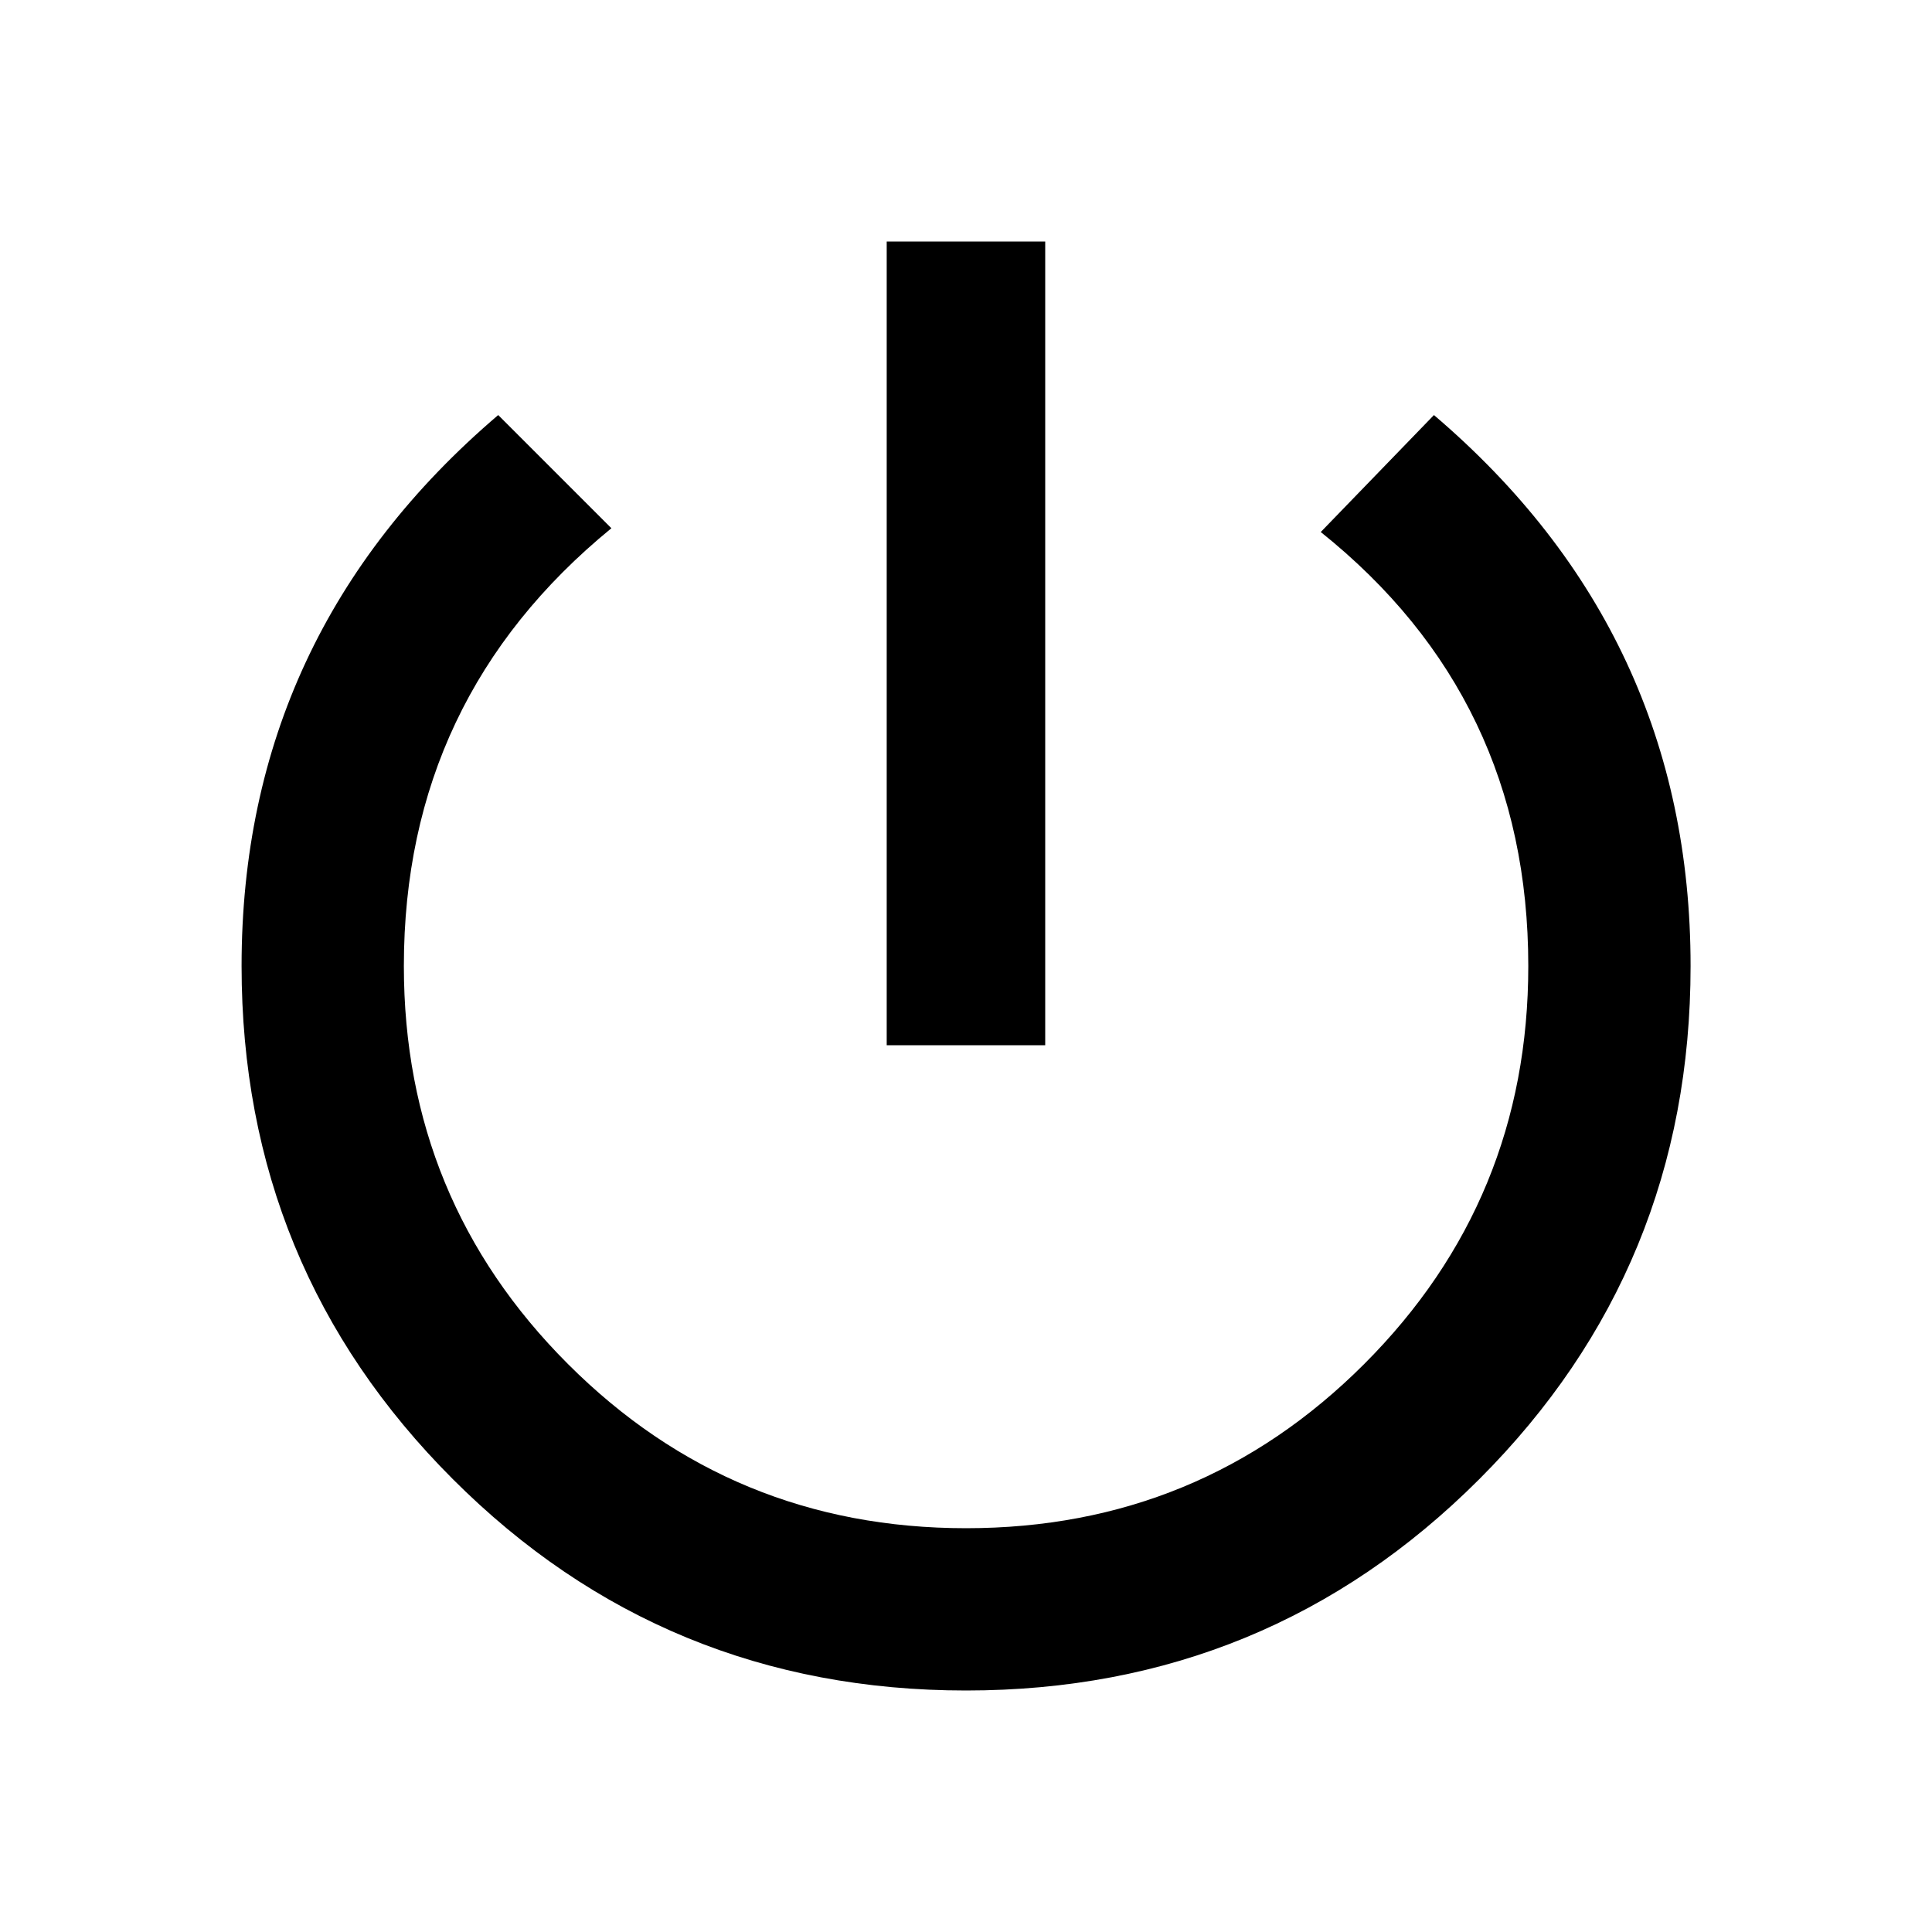
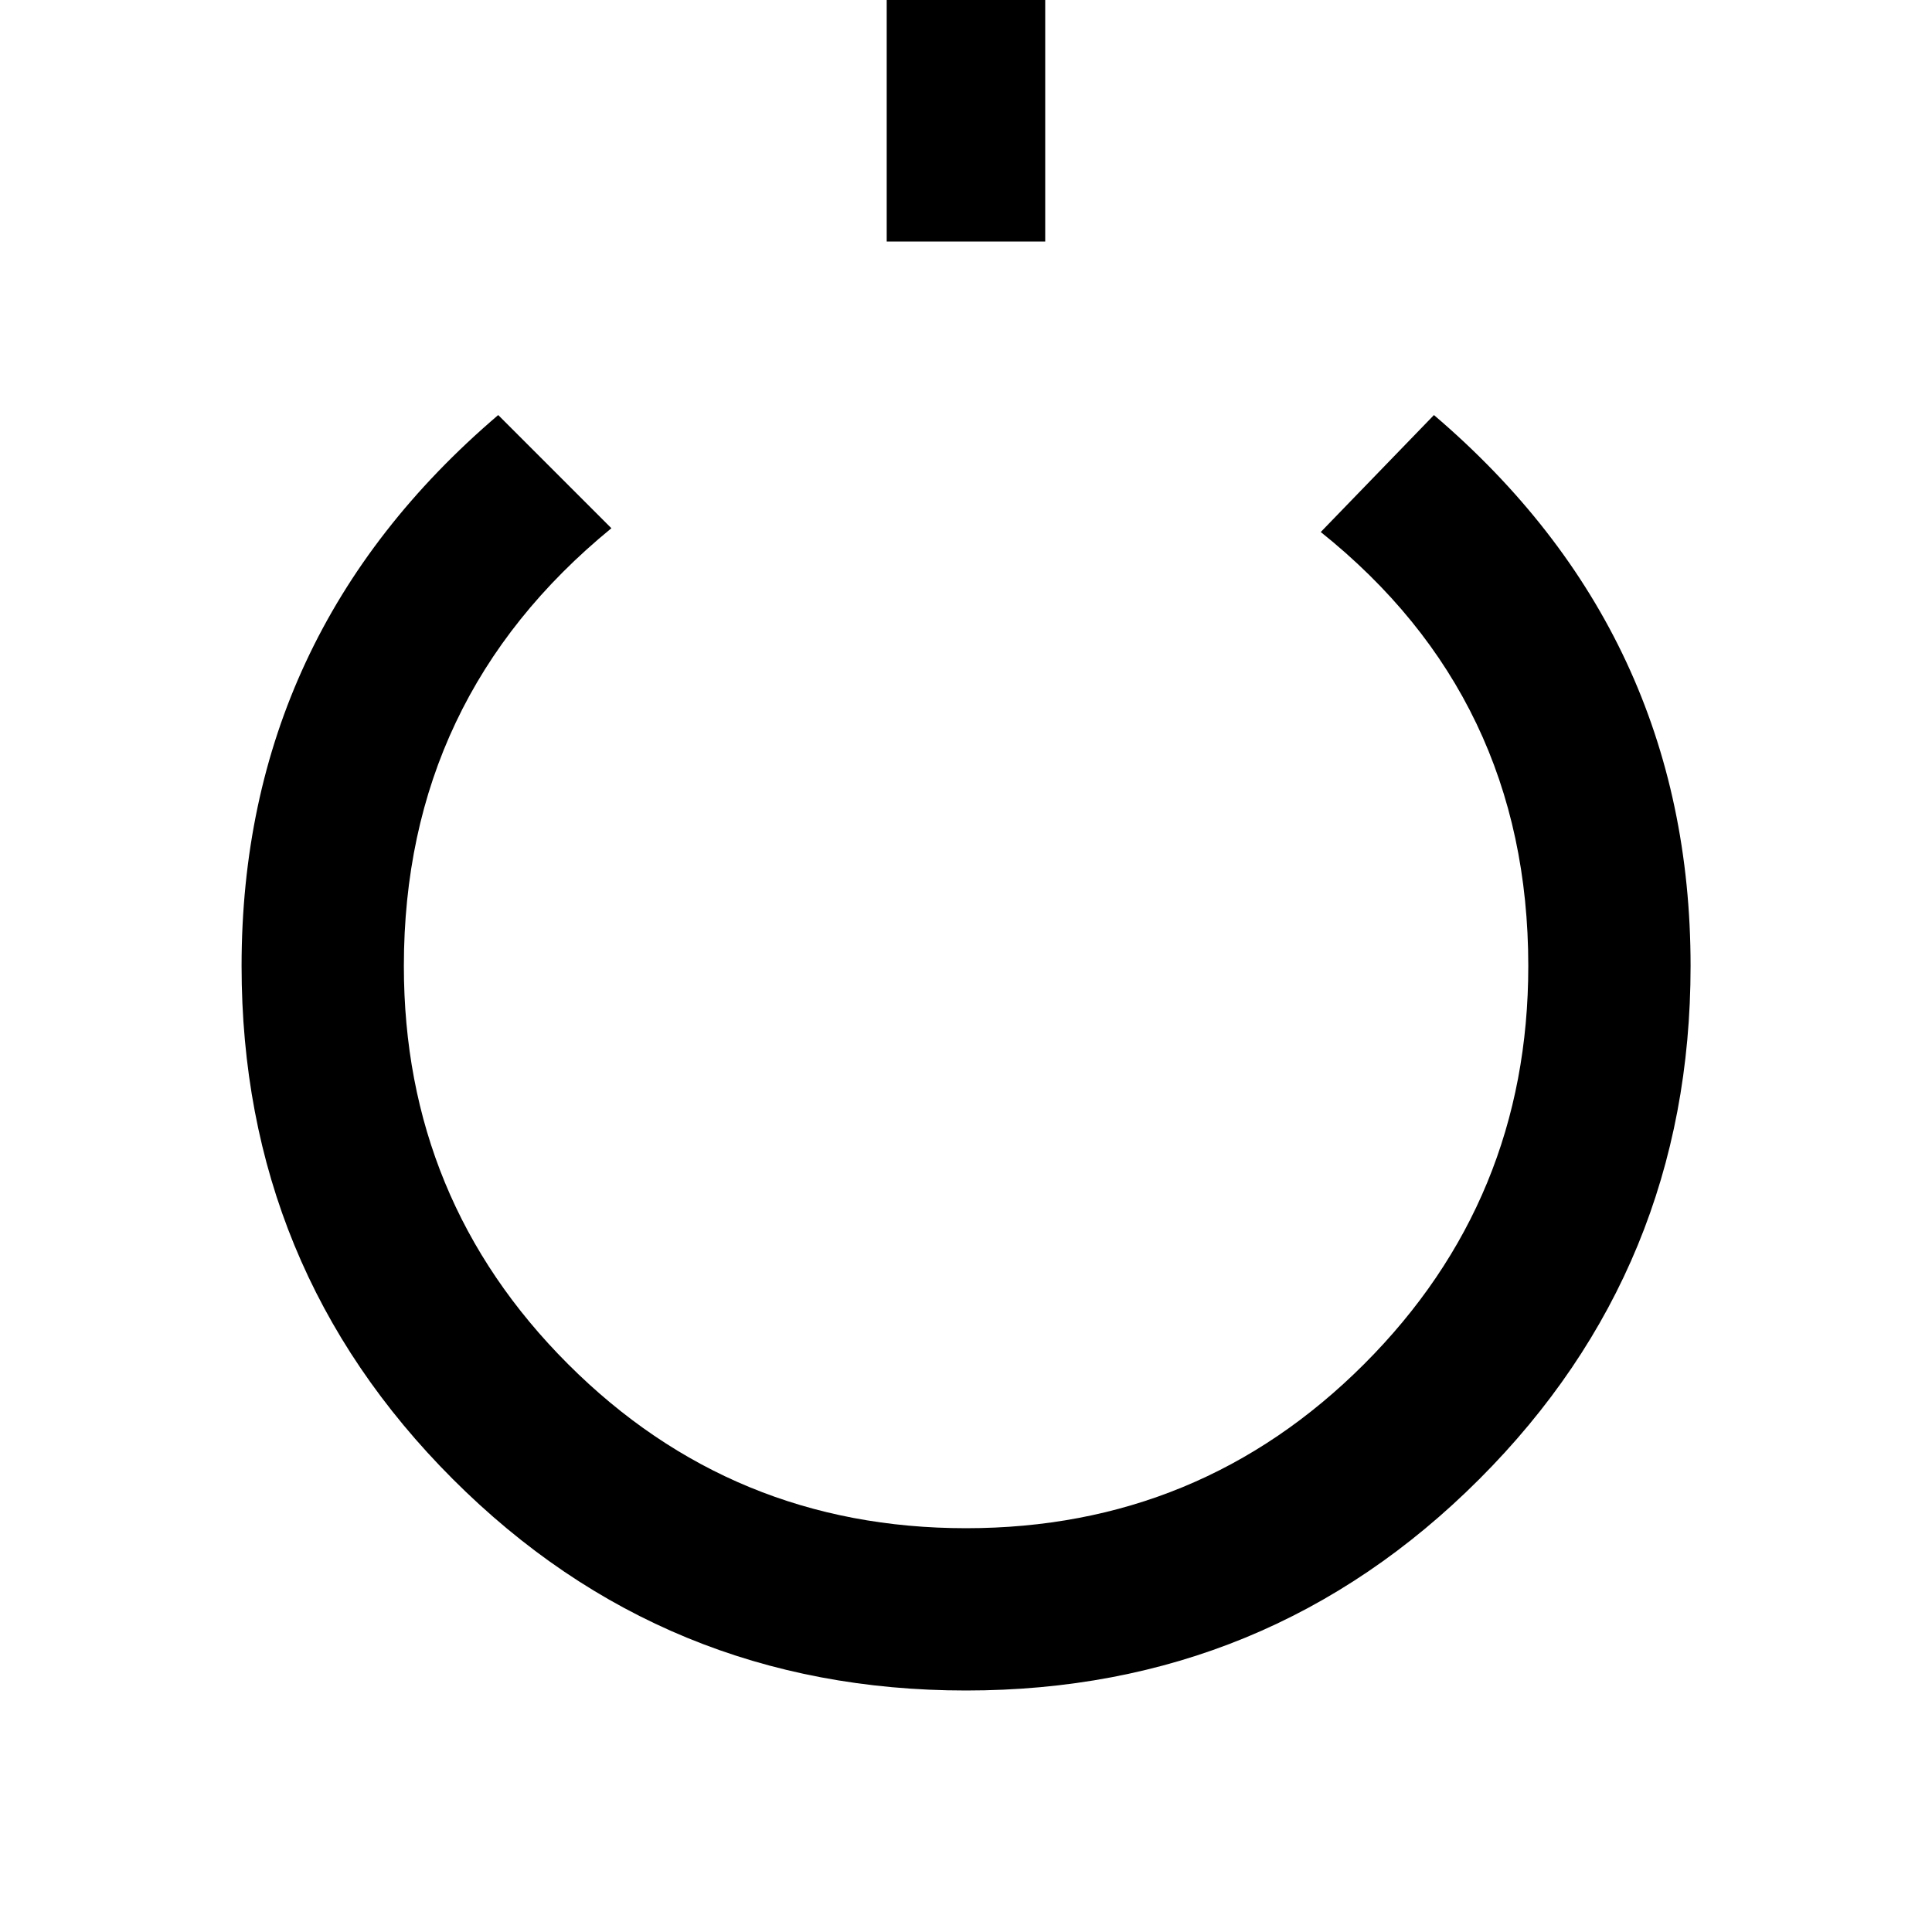
<svg xmlns="http://www.w3.org/2000/svg" version="1.1" width="24" height="24" viewBox="0 0 24 24">
-   <path d="M17.813 5.156q3.188 2.719 3.188 6.844 0 3.75-2.625 6.375t-6.375 2.625-6.375-2.625-2.625-6.375q0-4.125 3.188-6.844l1.406 1.406q-2.578 2.109-2.578 5.438 0 2.906 2.039 4.945t4.945 2.039 4.945-2.039 2.039-4.945q0-3.328-2.578-5.391zM12.984 3v9.984h-1.969v-9.984h1.969z" />
+   <path d="M17.813 5.156q3.188 2.719 3.188 6.844 0 3.75-2.625 6.375t-6.375 2.625-6.375-2.625-2.625-6.375q0-4.125 3.188-6.844l1.406 1.406q-2.578 2.109-2.578 5.438 0 2.906 2.039 4.945t4.945 2.039 4.945-2.039 2.039-4.945q0-3.328-2.578-5.391zM12.984 3h-1.969v-9.984h1.969z" />
</svg>